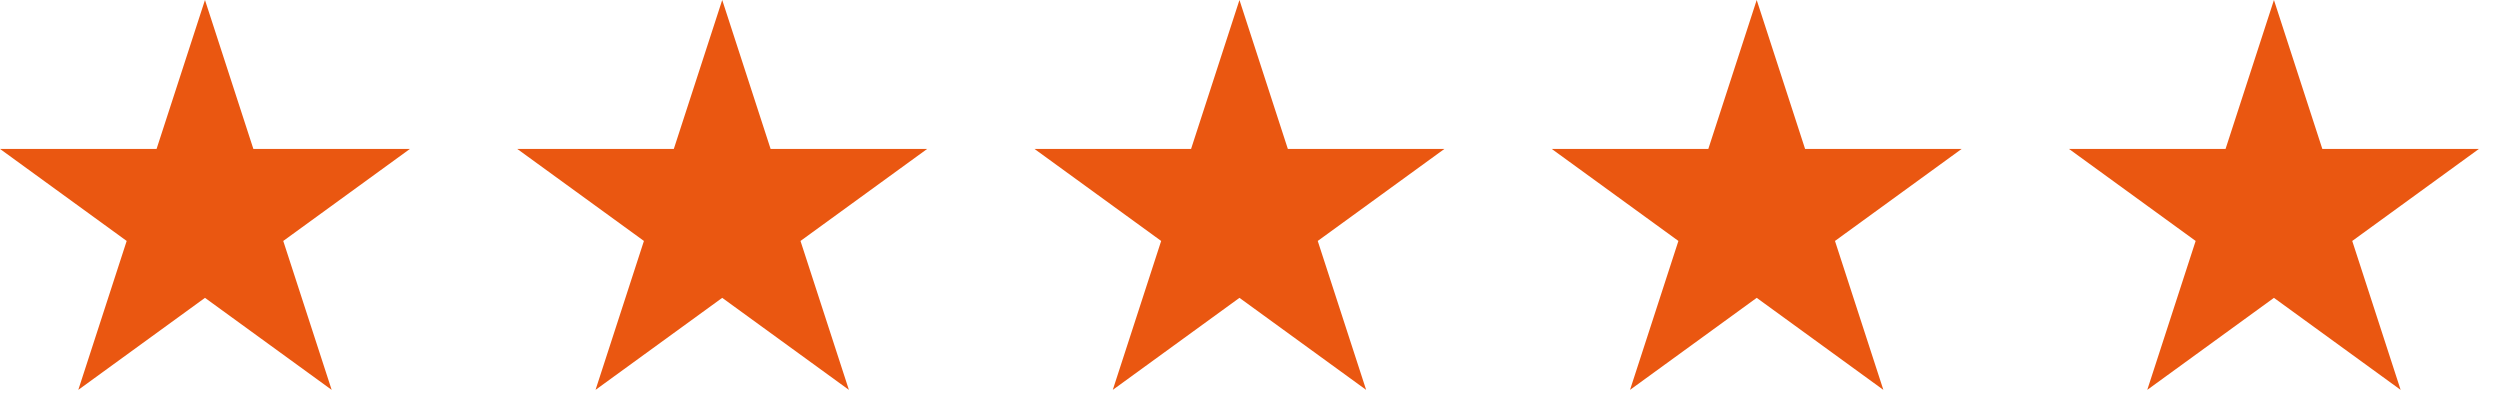
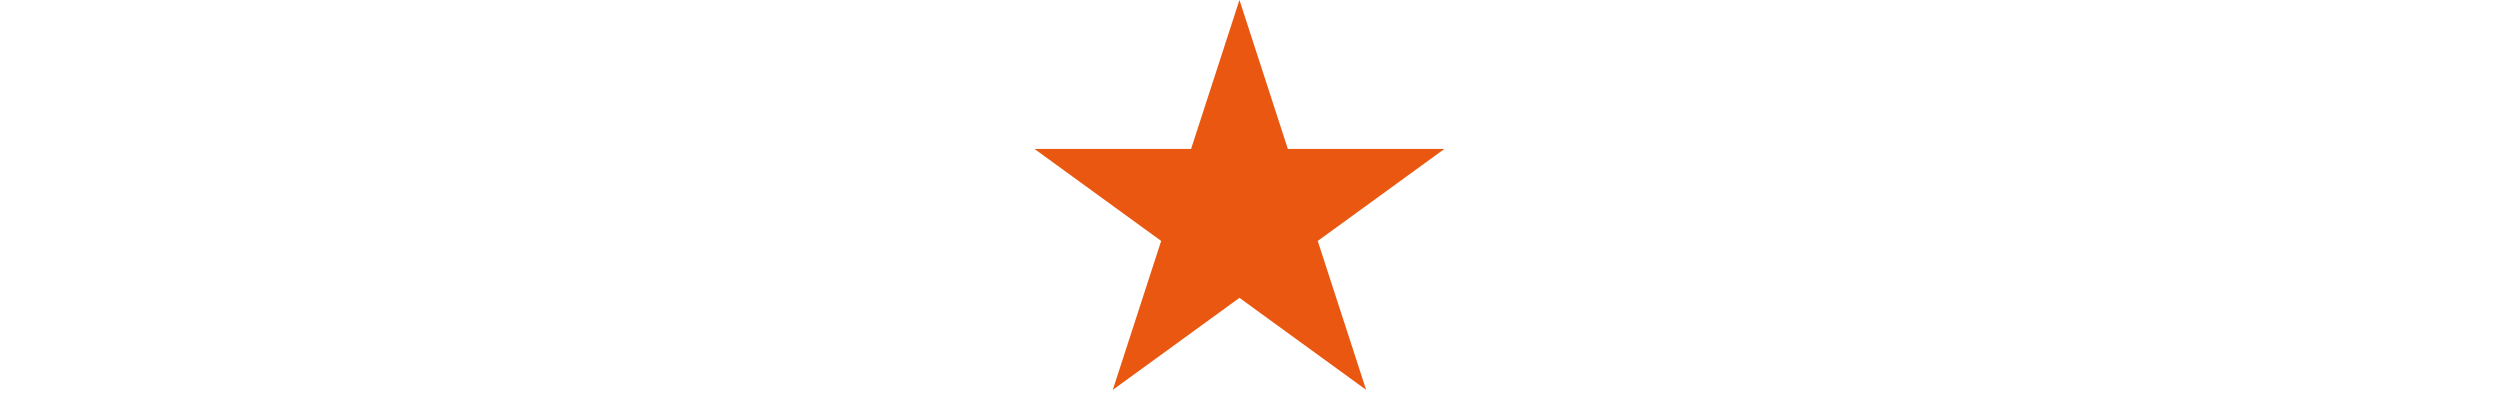
<svg xmlns="http://www.w3.org/2000/svg" fill="none" viewBox="0 0 116 19" height="19" width="116">
-   <path fill="#EA5711" d="M9.511 0L11.756 6.91H19.021L13.143 11.18L15.389 18.09L9.511 13.82L3.633 18.09L5.878 11.18L0 6.91H7.265L9.511 0Z" />
-   <path fill="#EA5711" d="M33.511 0L35.756 6.91H43.021L37.143 11.18L39.389 18.09L33.511 13.82L27.633 18.09L29.878 11.18L24 6.91H31.265L33.511 0Z" />
  <path fill="#EA5711" d="M57.511 0L59.756 6.91H67.021L61.143 11.18L63.389 18.09L57.511 13.82L51.633 18.09L53.878 11.18L48 6.91H55.266L57.511 0Z" />
-   <path fill="#EA5711" d="M81.511 0L83.756 6.91H91.021L85.143 11.18L87.388 18.09L81.511 13.82L75.633 18.09L77.878 11.18L72 6.91H79.266L81.511 0Z" />
-   <path fill="#EA5711" d="M105.511 0L107.756 6.91H115.022L109.144 11.18L111.389 18.09L105.511 13.82L99.633 18.09L101.878 11.18L96 6.91H103.266L105.511 0Z" />
</svg>